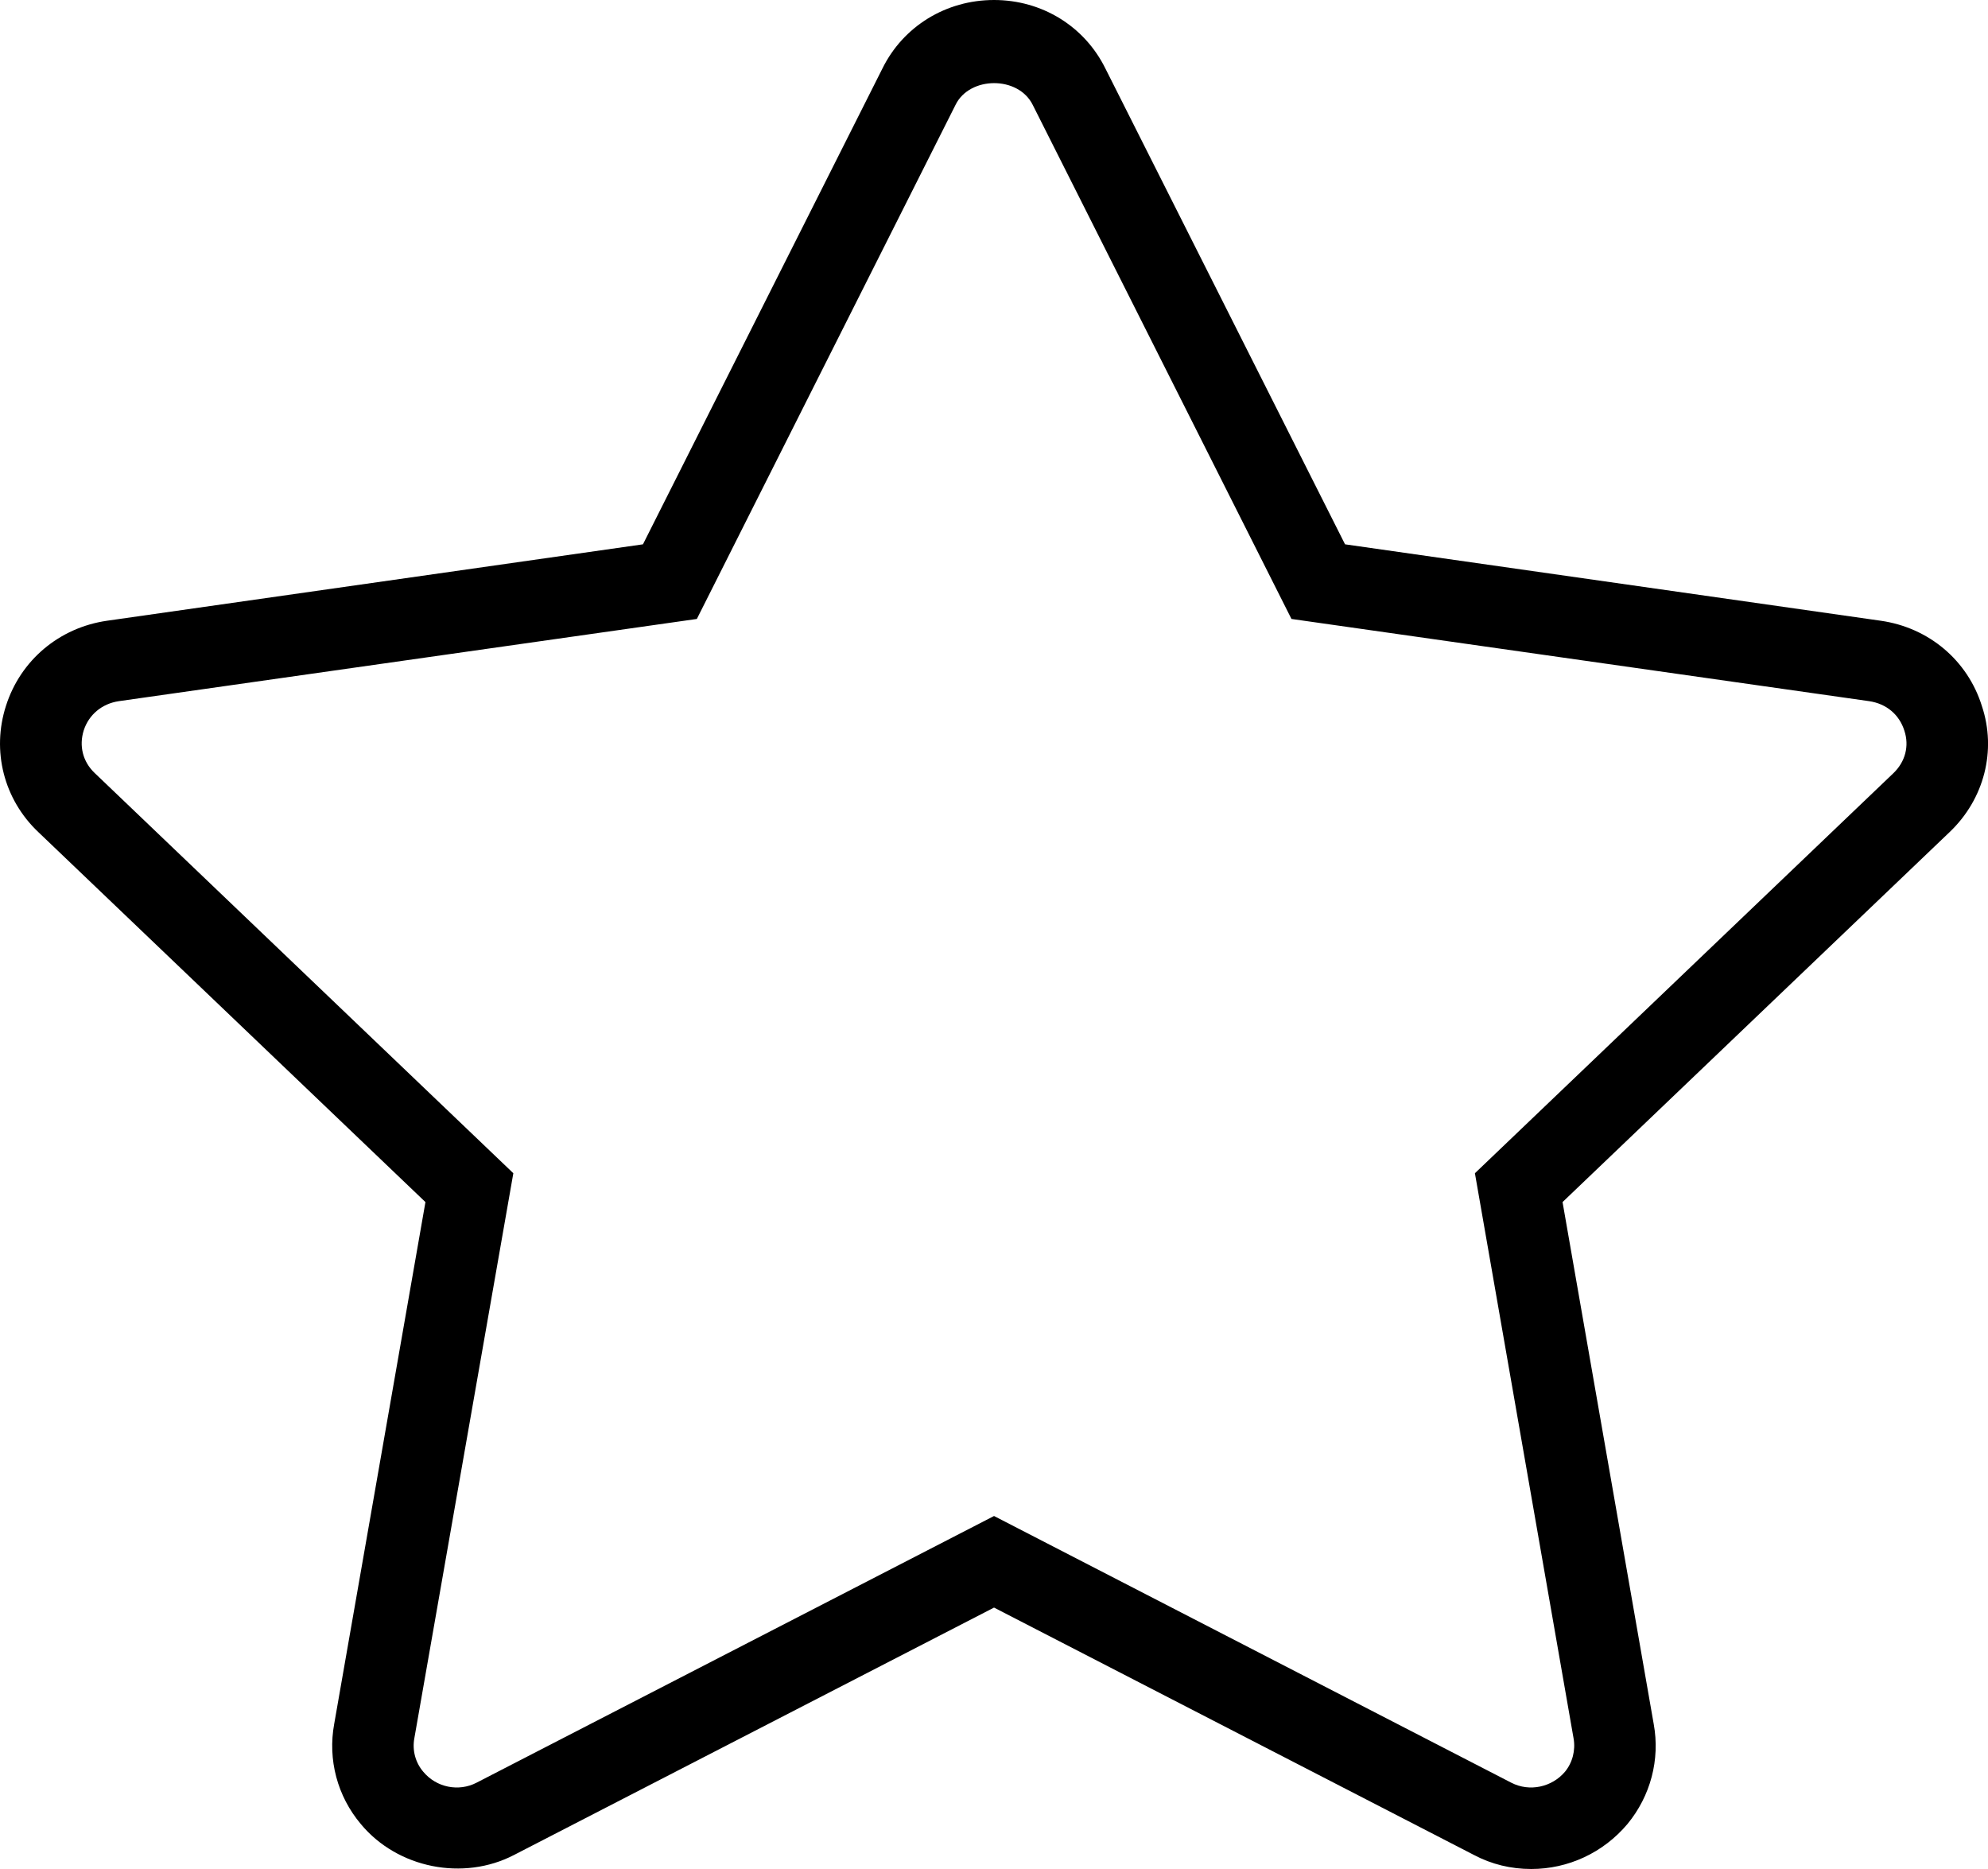
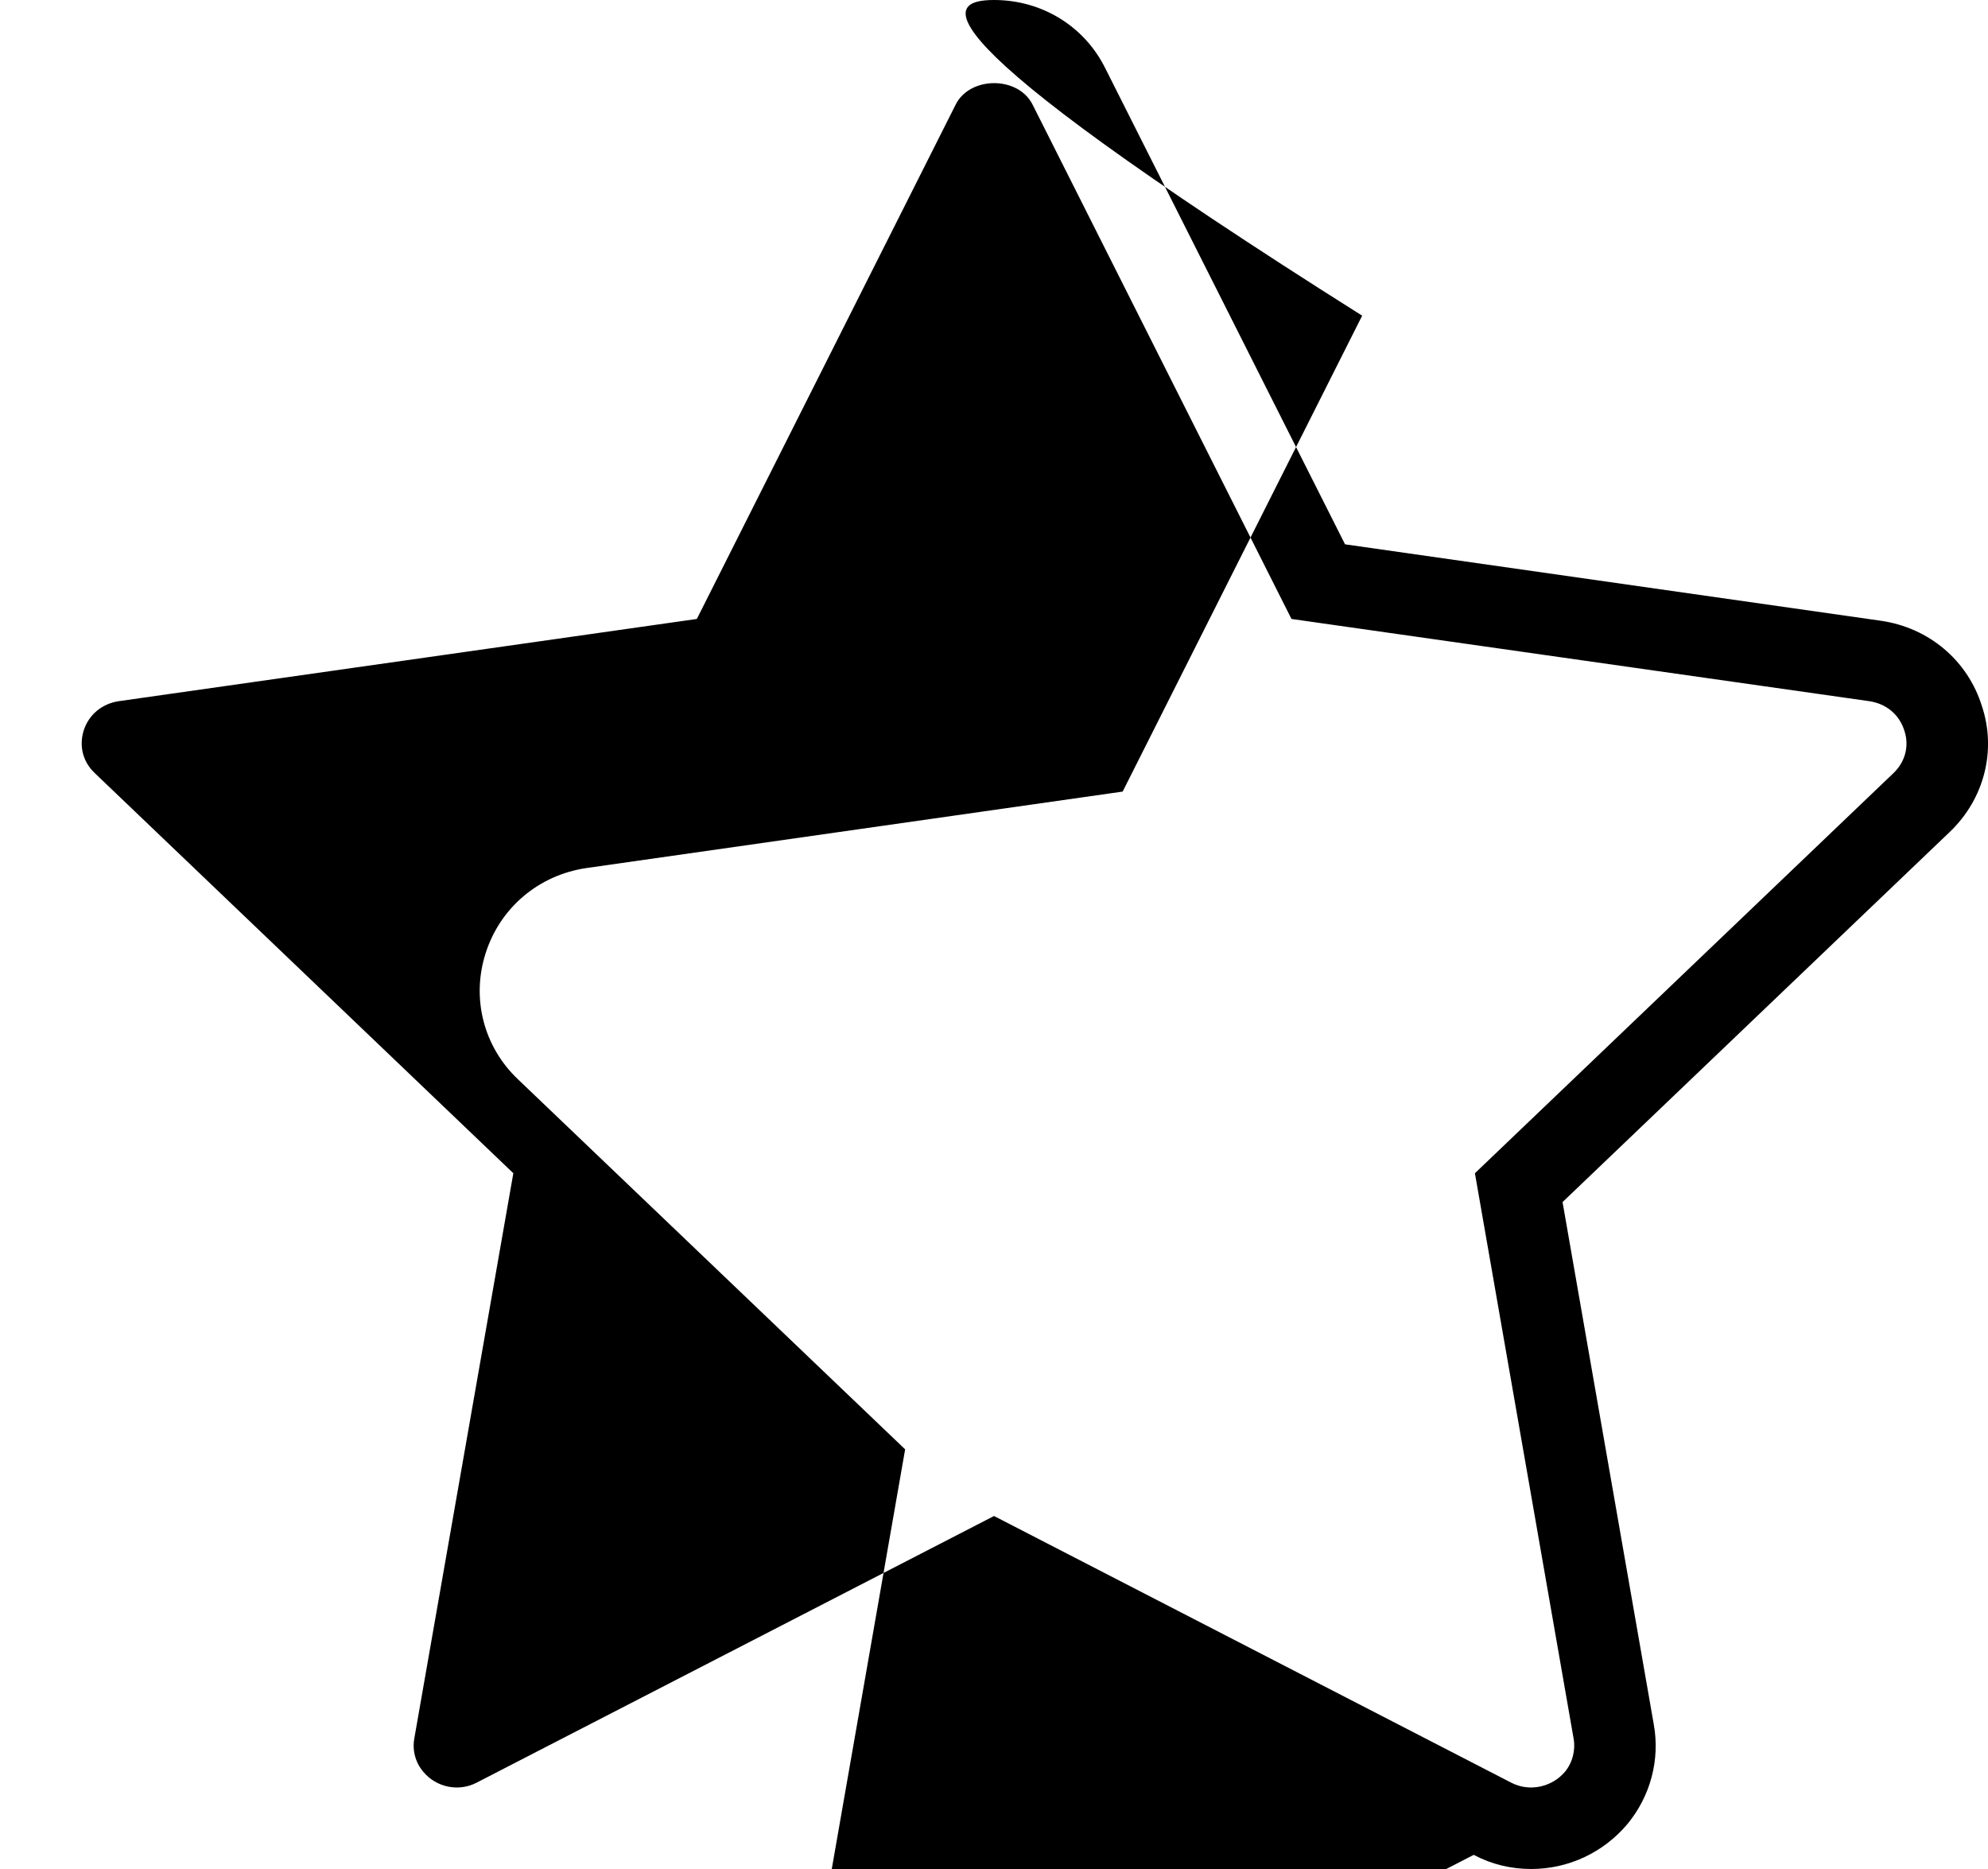
<svg xmlns="http://www.w3.org/2000/svg" version="1.1" id="Calque_1" x="0px" y="0px" width="31.915px" height="30px" viewBox="0 0 31.915 30" enable-background="new 0 0 31.915 30" xml:space="preserve">
-   <path fill="#000" d="M24.582,30c-0.324,0-0.635-0.074-0.923-0.227l-7.701-3.969l-7.706,3.971  c-0.812,0.422-1.869,0.215-2.459-0.496c-0.377-0.447-0.533-1.033-0.428-1.607l1.465-8.377l-6.217-5.941  c-0.551-0.523-0.75-1.301-0.517-2.025c0.234-0.732,0.855-1.254,1.62-1.365l8.606-1.227l3.845-7.639C14.501,0.422,15.187,0,15.958,0  c0.768,0,1.454,0.42,1.79,1.104l3.845,7.633l8.602,1.227c0.772,0.111,1.394,0.637,1.622,1.369c0.237,0.709,0.04,1.492-0.518,2.023  l-6.214,5.939l1.464,8.381c0.103,0.568-0.051,1.152-0.422,1.602C25.738,29.74,25.175,30,24.582,30z M15.958,24.334l8.304,4.281  c0.295,0.152,0.654,0.07,0.862-0.176c0.12-0.146,0.172-0.344,0.138-0.535l-1.584-9.072l6.719-6.422  c0.191-0.184,0.256-0.436,0.176-0.68c-0.082-0.262-0.291-0.434-0.563-0.475l-9.277-1.32l-4.153-8.25  c-0.232-0.471-1.013-0.463-1.239-0.004l-4.154,8.254l-9.282,1.32c-0.27,0.041-0.479,0.217-0.561,0.469  c-0.078,0.25-0.014,0.502,0.174,0.682l6.723,6.426L6.652,27.9c-0.036,0.195,0.017,0.391,0.143,0.539  c0.211,0.254,0.569,0.324,0.855,0.176L15.958,24.334z" />
+   <path fill="#000" d="M24.582,30c-0.324,0-0.635-0.074-0.923-0.227l-7.706,3.971  c-0.812,0.422-1.869,0.215-2.459-0.496c-0.377-0.447-0.533-1.033-0.428-1.607l1.465-8.377l-6.217-5.941  c-0.551-0.523-0.75-1.301-0.517-2.025c0.234-0.732,0.855-1.254,1.62-1.365l8.606-1.227l3.845-7.639C14.501,0.422,15.187,0,15.958,0  c0.768,0,1.454,0.42,1.79,1.104l3.845,7.633l8.602,1.227c0.772,0.111,1.394,0.637,1.622,1.369c0.237,0.709,0.04,1.492-0.518,2.023  l-6.214,5.939l1.464,8.381c0.103,0.568-0.051,1.152-0.422,1.602C25.738,29.74,25.175,30,24.582,30z M15.958,24.334l8.304,4.281  c0.295,0.152,0.654,0.07,0.862-0.176c0.12-0.146,0.172-0.344,0.138-0.535l-1.584-9.072l6.719-6.422  c0.191-0.184,0.256-0.436,0.176-0.68c-0.082-0.262-0.291-0.434-0.563-0.475l-9.277-1.32l-4.153-8.25  c-0.232-0.471-1.013-0.463-1.239-0.004l-4.154,8.254l-9.282,1.32c-0.27,0.041-0.479,0.217-0.561,0.469  c-0.078,0.25-0.014,0.502,0.174,0.682l6.723,6.426L6.652,27.9c-0.036,0.195,0.017,0.391,0.143,0.539  c0.211,0.254,0.569,0.324,0.855,0.176L15.958,24.334z" />
</svg>